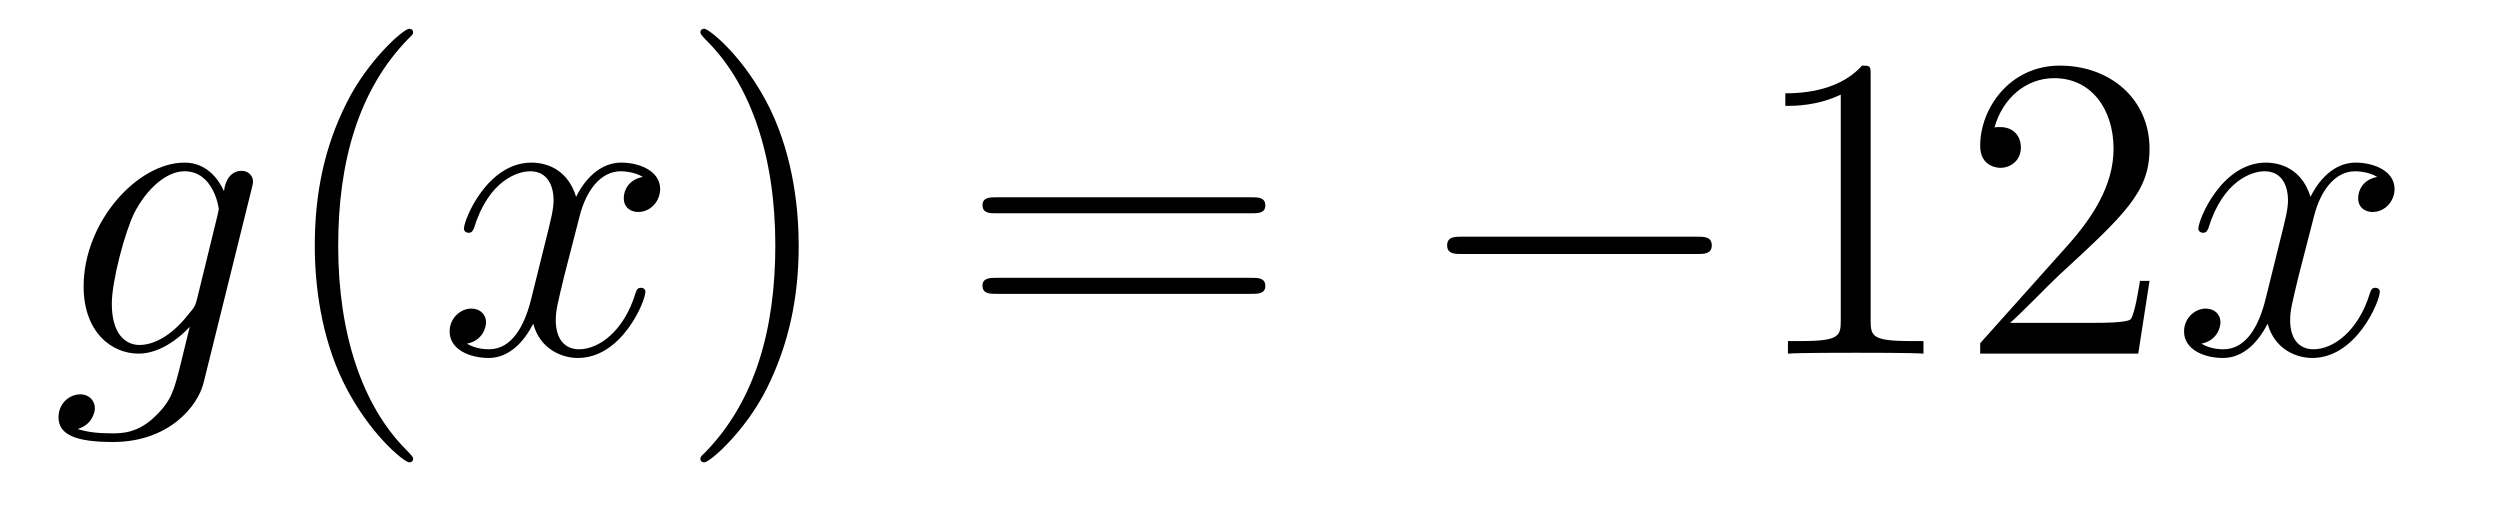
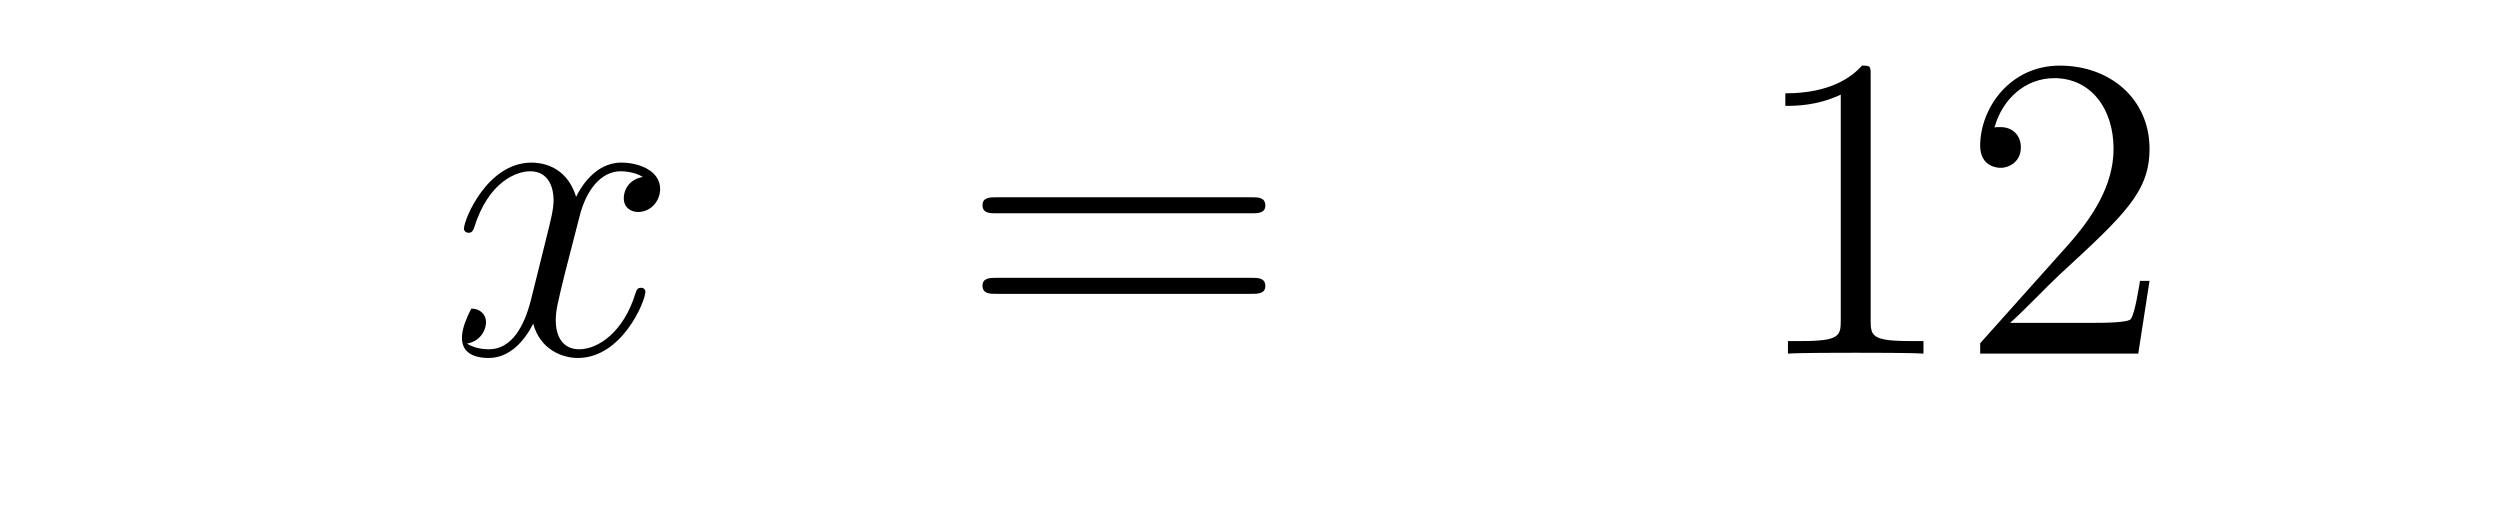
<svg xmlns="http://www.w3.org/2000/svg" height="14pt" version="1.1" viewBox="0 -14 69 14" width="69pt">
  <g id="page1">
    <g transform="matrix(1 0 0 1 -127 650)">
-       <path d="M132.441 -655.758C132.393 -655.567 132.369 -655.519 132.213 -655.34C131.723 -654.706 131.221 -654.479 130.851 -654.479C130.456 -654.479 130.086 -654.79 130.086 -655.615C130.086 -656.248 130.444 -657.587 130.707 -658.125C131.054 -658.794 131.592 -659.273 132.094 -659.273C132.883 -659.273 133.038 -658.293 133.038 -658.221L133.002 -658.053L132.441 -655.758ZM133.182 -658.723C133.026 -659.069 132.692 -659.512 132.094 -659.512C130.791 -659.512 129.308 -657.874 129.308 -656.093C129.308 -654.85 130.062 -654.24 130.827 -654.24C131.46 -654.24 132.022 -654.742 132.237 -654.981L131.974 -653.905C131.807 -653.248 131.735 -652.949 131.305 -652.531C130.815 -652.04 130.36 -652.04 130.098 -652.04C129.739 -652.04 129.44 -652.064 129.141 -652.16C129.524 -652.267 129.619 -652.602 129.619 -652.734C129.619 -652.925 129.476 -653.116 129.213 -653.116C128.926 -653.116 128.615 -652.877 128.615 -652.483C128.615 -651.993 129.105 -651.801 130.121 -651.801C131.663 -651.801 132.464 -652.793 132.62 -653.439L133.947 -658.794C133.983 -658.938 133.983 -658.962 133.983 -658.986C133.983 -659.153 133.851 -659.285 133.672 -659.285C133.385 -659.285 133.218 -659.046 133.182 -658.723Z" fill-rule="evenodd" />
-       <path d="M138.402 -651.335C138.402 -651.371 138.402 -651.395 138.199 -651.598C137.003 -652.806 136.334 -654.778 136.334 -657.217C136.334 -659.536 136.896 -661.532 138.282 -662.943C138.402 -663.05 138.402 -663.074 138.402 -663.11C138.402 -663.182 138.342 -663.206 138.294 -663.206C138.139 -663.206 137.159 -662.345 136.573 -661.173C135.963 -659.966 135.688 -658.687 135.688 -657.217C135.688 -656.152 135.855 -654.73 136.477 -653.451C137.182 -652.017 138.163 -651.239 138.294 -651.239C138.342 -651.239 138.402 -651.263 138.402 -651.335Z" fill-rule="evenodd" />
-       <path d="M144.742 -659.117C144.359 -659.046 144.216 -658.759 144.216 -658.532C144.216 -658.245 144.443 -658.149 144.61 -658.149C144.969 -658.149 145.22 -658.46 145.22 -658.782C145.22 -659.285 144.646 -659.512 144.144 -659.512C143.415 -659.512 143.008 -658.794 142.901 -658.567C142.626 -659.464 141.884 -659.512 141.669 -659.512C140.45 -659.512 139.804 -657.946 139.804 -657.683C139.804 -657.635 139.852 -657.575 139.936 -657.575C140.032 -657.575 140.056 -657.647 140.079 -657.695C140.486 -659.022 141.287 -659.273 141.633 -659.273C142.172 -659.273 142.279 -658.771 142.279 -658.484C142.279 -658.221 142.207 -657.946 142.064 -657.372L141.657 -655.734C141.478 -655.017 141.132 -654.36 140.498 -654.36C140.438 -654.36 140.139 -654.36 139.888 -654.515C140.318 -654.599 140.414 -654.957 140.414 -655.101C140.414 -655.34 140.235 -655.483 140.008 -655.483C139.721 -655.483 139.41 -655.232 139.41 -654.85C139.41 -654.348 139.972 -654.12 140.486 -654.12C141.06 -654.12 141.466 -654.575 141.717 -655.065C141.908 -654.36 142.506 -654.12 142.948 -654.12C144.168 -654.12 144.813 -655.687 144.813 -655.949C144.813 -656.009 144.765 -656.057 144.694 -656.057C144.586 -656.057 144.574 -655.997 144.538 -655.902C144.216 -654.85 143.522 -654.36 142.984 -654.36C142.566 -654.36 142.339 -654.67 142.339 -655.16C142.339 -655.423 142.387 -655.615 142.578 -656.404L142.996 -658.029C143.176 -658.747 143.582 -659.273 144.132 -659.273C144.156 -659.273 144.491 -659.273 144.742 -659.117Z" fill-rule="evenodd" />
-       <path d="M149.044 -657.217C149.044 -658.125 148.925 -659.607 148.255 -660.994C147.55 -662.428 146.57 -663.206 146.438 -663.206C146.39 -663.206 146.331 -663.182 146.331 -663.11C146.331 -663.074 146.331 -663.05 146.534 -662.847C147.729 -661.64 148.399 -659.667 148.399 -657.228C148.399 -654.909 147.837 -652.913 146.45 -651.502C146.331 -651.395 146.331 -651.371 146.331 -651.335C146.331 -651.263 146.39 -651.239 146.438 -651.239C146.593 -651.239 147.574 -652.1 148.16 -653.272C148.769 -654.491 149.044 -655.782 149.044 -657.217Z" fill-rule="evenodd" />
+       <path d="M144.742 -659.117C144.359 -659.046 144.216 -658.759 144.216 -658.532C144.216 -658.245 144.443 -658.149 144.61 -658.149C144.969 -658.149 145.22 -658.46 145.22 -658.782C145.22 -659.285 144.646 -659.512 144.144 -659.512C143.415 -659.512 143.008 -658.794 142.901 -658.567C142.626 -659.464 141.884 -659.512 141.669 -659.512C140.45 -659.512 139.804 -657.946 139.804 -657.683C139.804 -657.635 139.852 -657.575 139.936 -657.575C140.032 -657.575 140.056 -657.647 140.079 -657.695C140.486 -659.022 141.287 -659.273 141.633 -659.273C142.172 -659.273 142.279 -658.771 142.279 -658.484C142.279 -658.221 142.207 -657.946 142.064 -657.372L141.657 -655.734C141.478 -655.017 141.132 -654.36 140.498 -654.36C140.438 -654.36 140.139 -654.36 139.888 -654.515C140.318 -654.599 140.414 -654.957 140.414 -655.101C140.414 -655.34 140.235 -655.483 140.008 -655.483C139.41 -654.348 139.972 -654.12 140.486 -654.12C141.06 -654.12 141.466 -654.575 141.717 -655.065C141.908 -654.36 142.506 -654.12 142.948 -654.12C144.168 -654.12 144.813 -655.687 144.813 -655.949C144.813 -656.009 144.765 -656.057 144.694 -656.057C144.586 -656.057 144.574 -655.997 144.538 -655.902C144.216 -654.85 143.522 -654.36 142.984 -654.36C142.566 -654.36 142.339 -654.67 142.339 -655.16C142.339 -655.423 142.387 -655.615 142.578 -656.404L142.996 -658.029C143.176 -658.747 143.582 -659.273 144.132 -659.273C144.156 -659.273 144.491 -659.273 144.742 -659.117Z" fill-rule="evenodd" />
      <path d="M161.541 -658.113C161.708 -658.113 161.923 -658.113 161.923 -658.328C161.923 -658.555 161.72 -658.555 161.541 -658.555H154.5C154.332 -658.555 154.117 -658.555 154.117 -658.34C154.117 -658.113 154.32 -658.113 154.5 -658.113H161.541ZM161.541 -655.89C161.708 -655.89 161.923 -655.89 161.923 -656.105C161.923 -656.332 161.72 -656.332 161.541 -656.332H154.5C154.332 -656.332 154.117 -656.332 154.117 -656.117C154.117 -655.89 154.32 -655.89 154.5 -655.89H161.541Z" fill-rule="evenodd" />
-       <path d="M173.827 -656.989C174.03 -656.989 174.245 -656.989 174.245 -657.228C174.245 -657.468 174.03 -657.468 173.827 -657.468H167.359C167.156 -657.468 166.941 -657.468 166.941 -657.228C166.941 -656.989 167.156 -656.989 167.359 -656.989H173.827Z" fill-rule="evenodd" />
      <path d="M178.63 -661.902C178.63 -662.178 178.63 -662.189 178.391 -662.189C178.104 -661.867 177.506 -661.424 176.275 -661.424V-661.078C176.55 -661.078 177.147 -661.078 177.805 -661.388V-655.16C177.805 -654.73 177.769 -654.587 176.717 -654.587H176.347V-654.24C176.669 -654.264 177.829 -654.264 178.223 -654.264C178.618 -654.264 179.766 -654.264 180.088 -654.24V-654.587H179.718C178.666 -654.587 178.63 -654.73 178.63 -655.16V-661.902ZM186.327 -656.248H186.064C186.028 -656.045 185.932 -655.387 185.813 -655.196C185.729 -655.089 185.048 -655.089 184.689 -655.089H182.478C182.8 -655.364 183.529 -656.129 183.84 -656.416C185.657 -658.089 186.327 -658.711 186.327 -659.894C186.327 -661.269 185.239 -662.189 183.852 -662.189C182.466 -662.189 181.653 -661.006 181.653 -659.978C181.653 -659.368 182.179 -659.368 182.214 -659.368C182.466 -659.368 182.776 -659.547 182.776 -659.93C182.776 -660.265 182.549 -660.492 182.214 -660.492C182.107 -660.492 182.083 -660.492 182.047 -660.48C182.274 -661.293 182.92 -661.843 183.697 -661.843C184.713 -661.843 185.334 -660.994 185.334 -659.894C185.334 -658.878 184.749 -657.993 184.068 -657.228L181.653 -654.527V-654.24H186.016L186.327 -656.248Z" fill-rule="evenodd" />
-       <path d="M192.611 -659.117C192.228 -659.046 192.085 -658.759 192.085 -658.532C192.085 -658.245 192.312 -658.149 192.48 -658.149C192.839 -658.149 193.09 -658.46 193.09 -658.782C193.09 -659.285 192.516 -659.512 192.013 -659.512C191.284 -659.512 190.878 -658.794 190.77 -658.567C190.495 -659.464 189.754 -659.512 189.539 -659.512C188.319 -659.512 187.674 -657.946 187.674 -657.683C187.674 -657.635 187.722 -657.575 187.806 -657.575C187.901 -657.575 187.925 -657.647 187.949 -657.695C188.355 -659.022 189.156 -659.273 189.503 -659.273C190.041 -659.273 190.149 -658.771 190.149 -658.484C190.149 -658.221 190.077 -657.946 189.933 -657.372L189.527 -655.734C189.348 -655.017 189.001 -654.36 188.367 -654.36C188.308 -654.36 188.009 -654.36 187.758 -654.515C188.188 -654.599 188.284 -654.957 188.284 -655.101C188.284 -655.34 188.105 -655.483 187.877 -655.483C187.59 -655.483 187.28 -655.232 187.28 -654.85C187.28 -654.348 187.841 -654.12 188.355 -654.12C188.929 -654.12 189.336 -654.575 189.587 -655.065C189.778 -654.36 190.376 -654.12 190.818 -654.12C192.037 -654.12 192.683 -655.687 192.683 -655.949C192.683 -656.009 192.635 -656.057 192.563 -656.057C192.456 -656.057 192.444 -655.997 192.408 -655.902C192.085 -654.85 191.392 -654.36 190.854 -654.36C190.435 -654.36 190.208 -654.67 190.208 -655.16C190.208 -655.423 190.256 -655.615 190.447 -656.404L190.866 -658.029C191.045 -658.747 191.451 -659.273 192.001 -659.273C192.025 -659.273 192.36 -659.273 192.611 -659.117Z" fill-rule="evenodd" />
    </g>
  </g>
</svg>